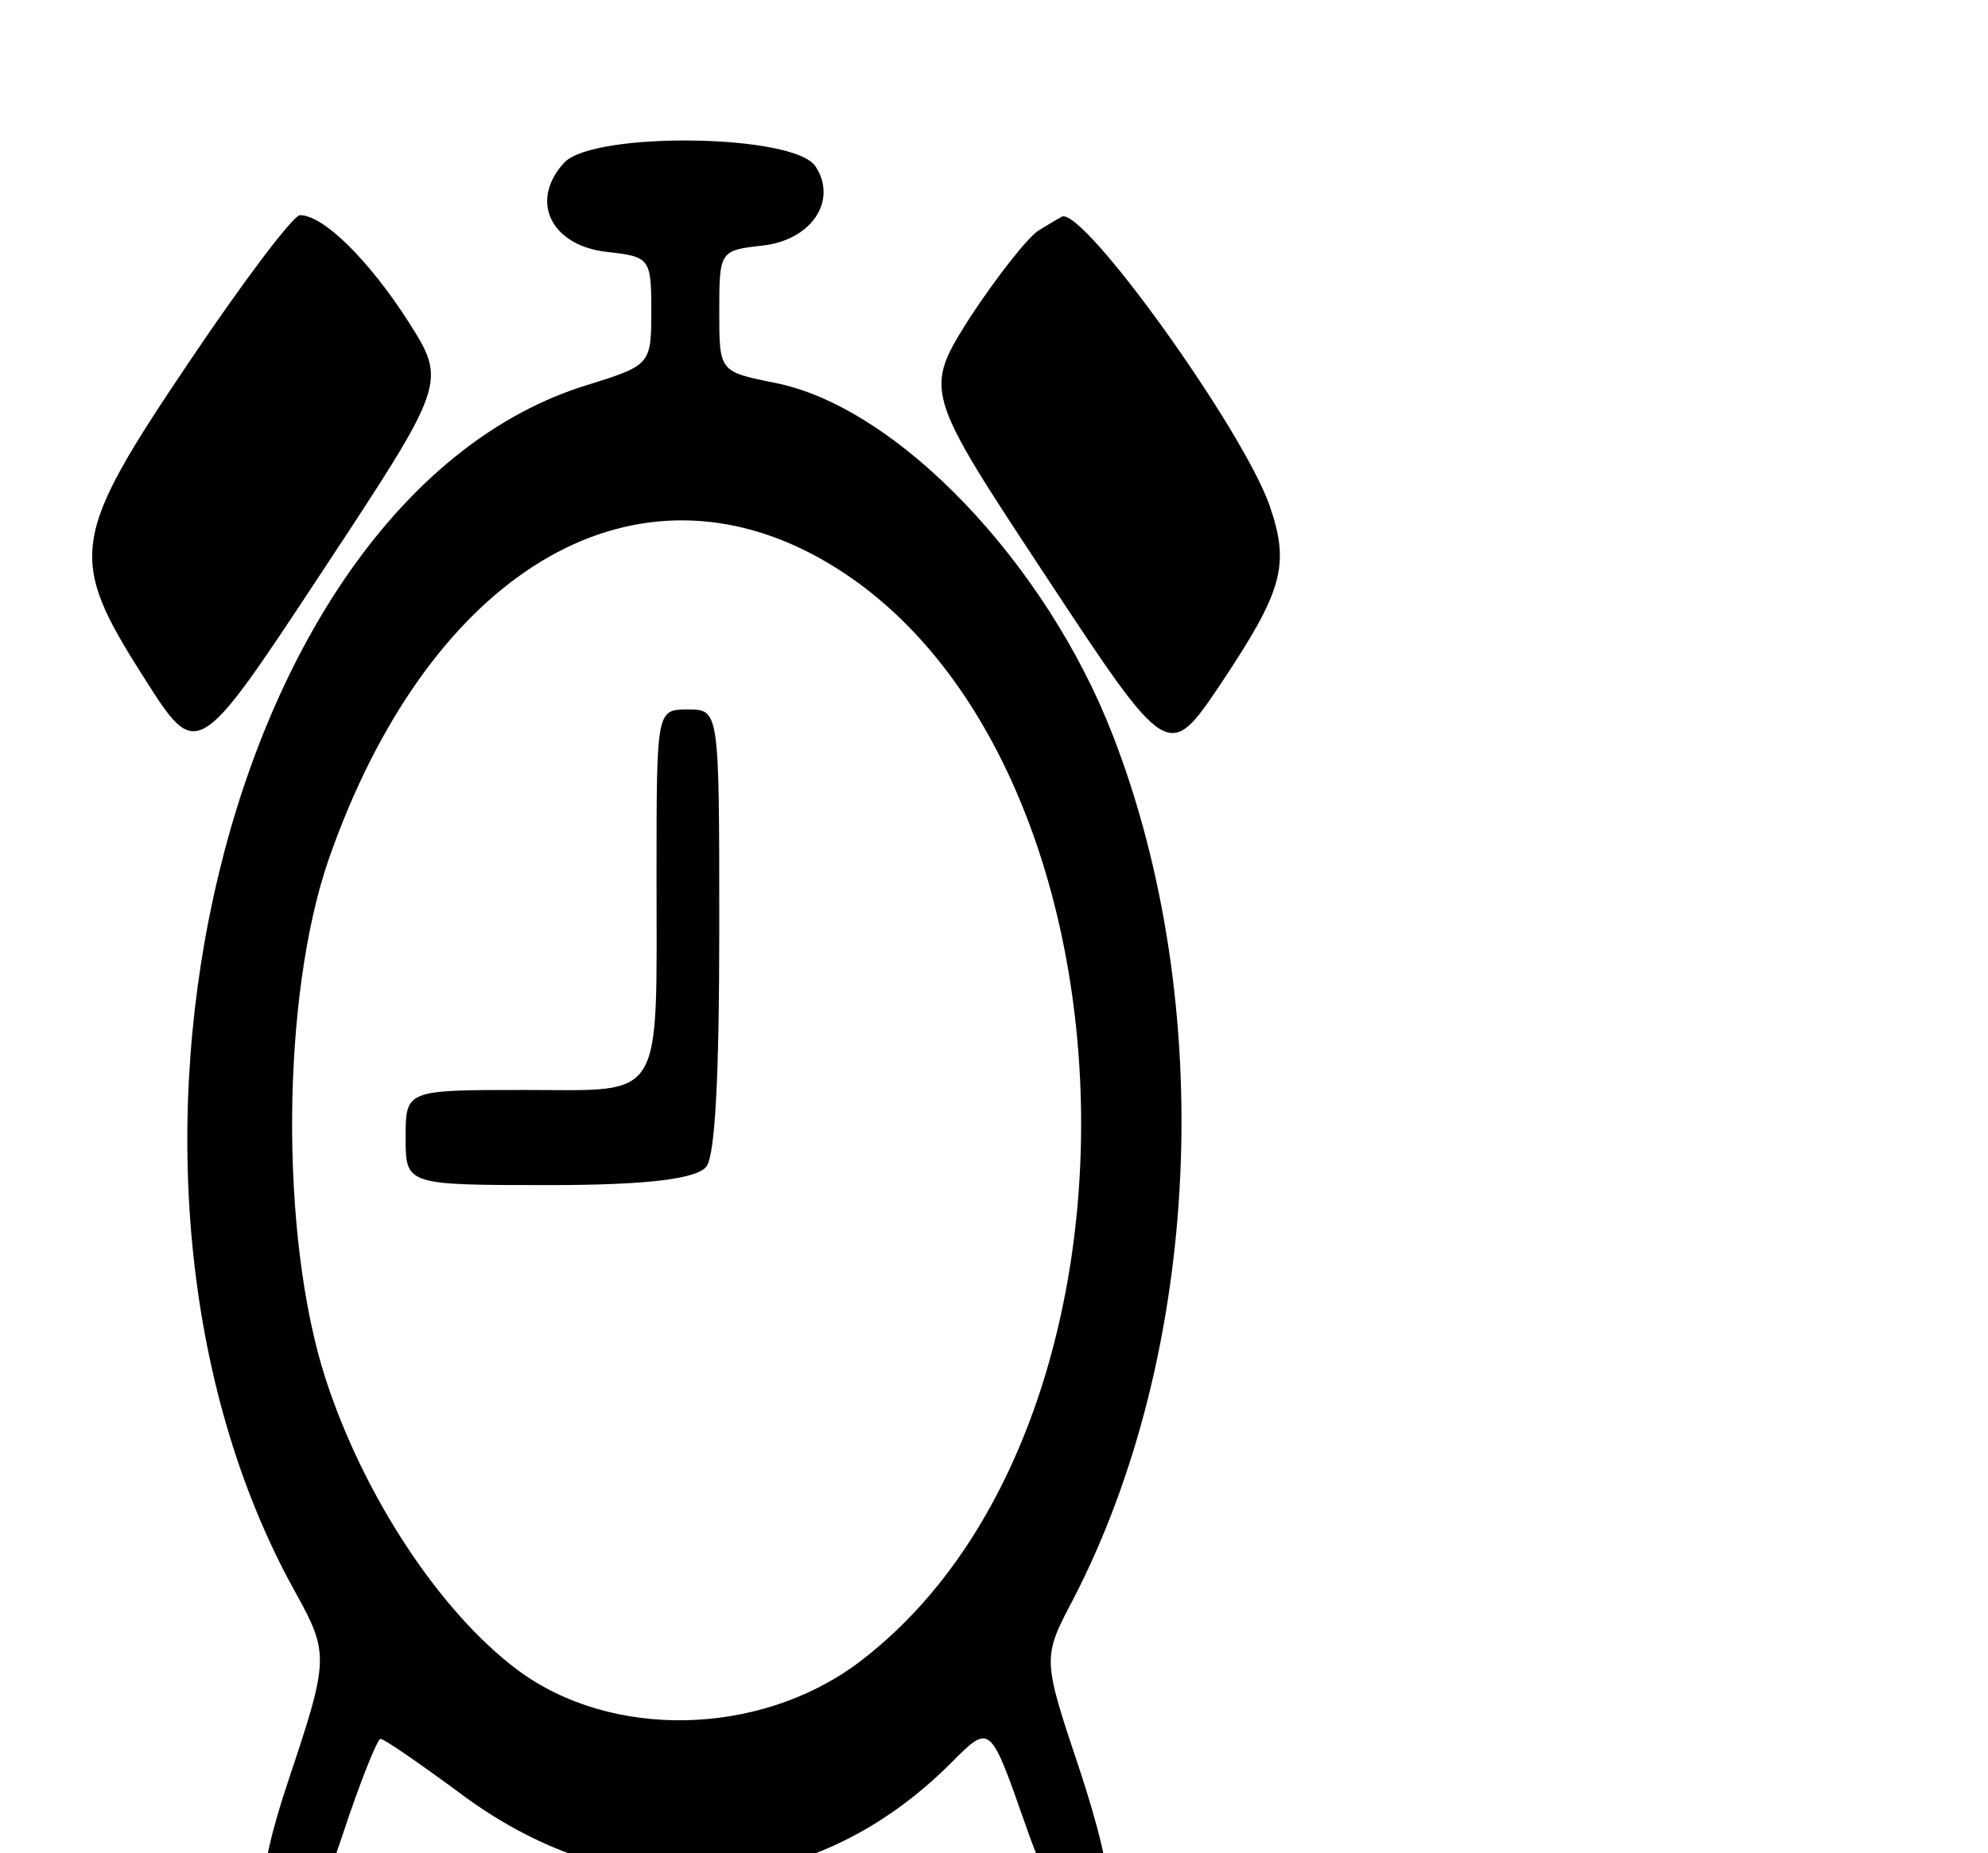
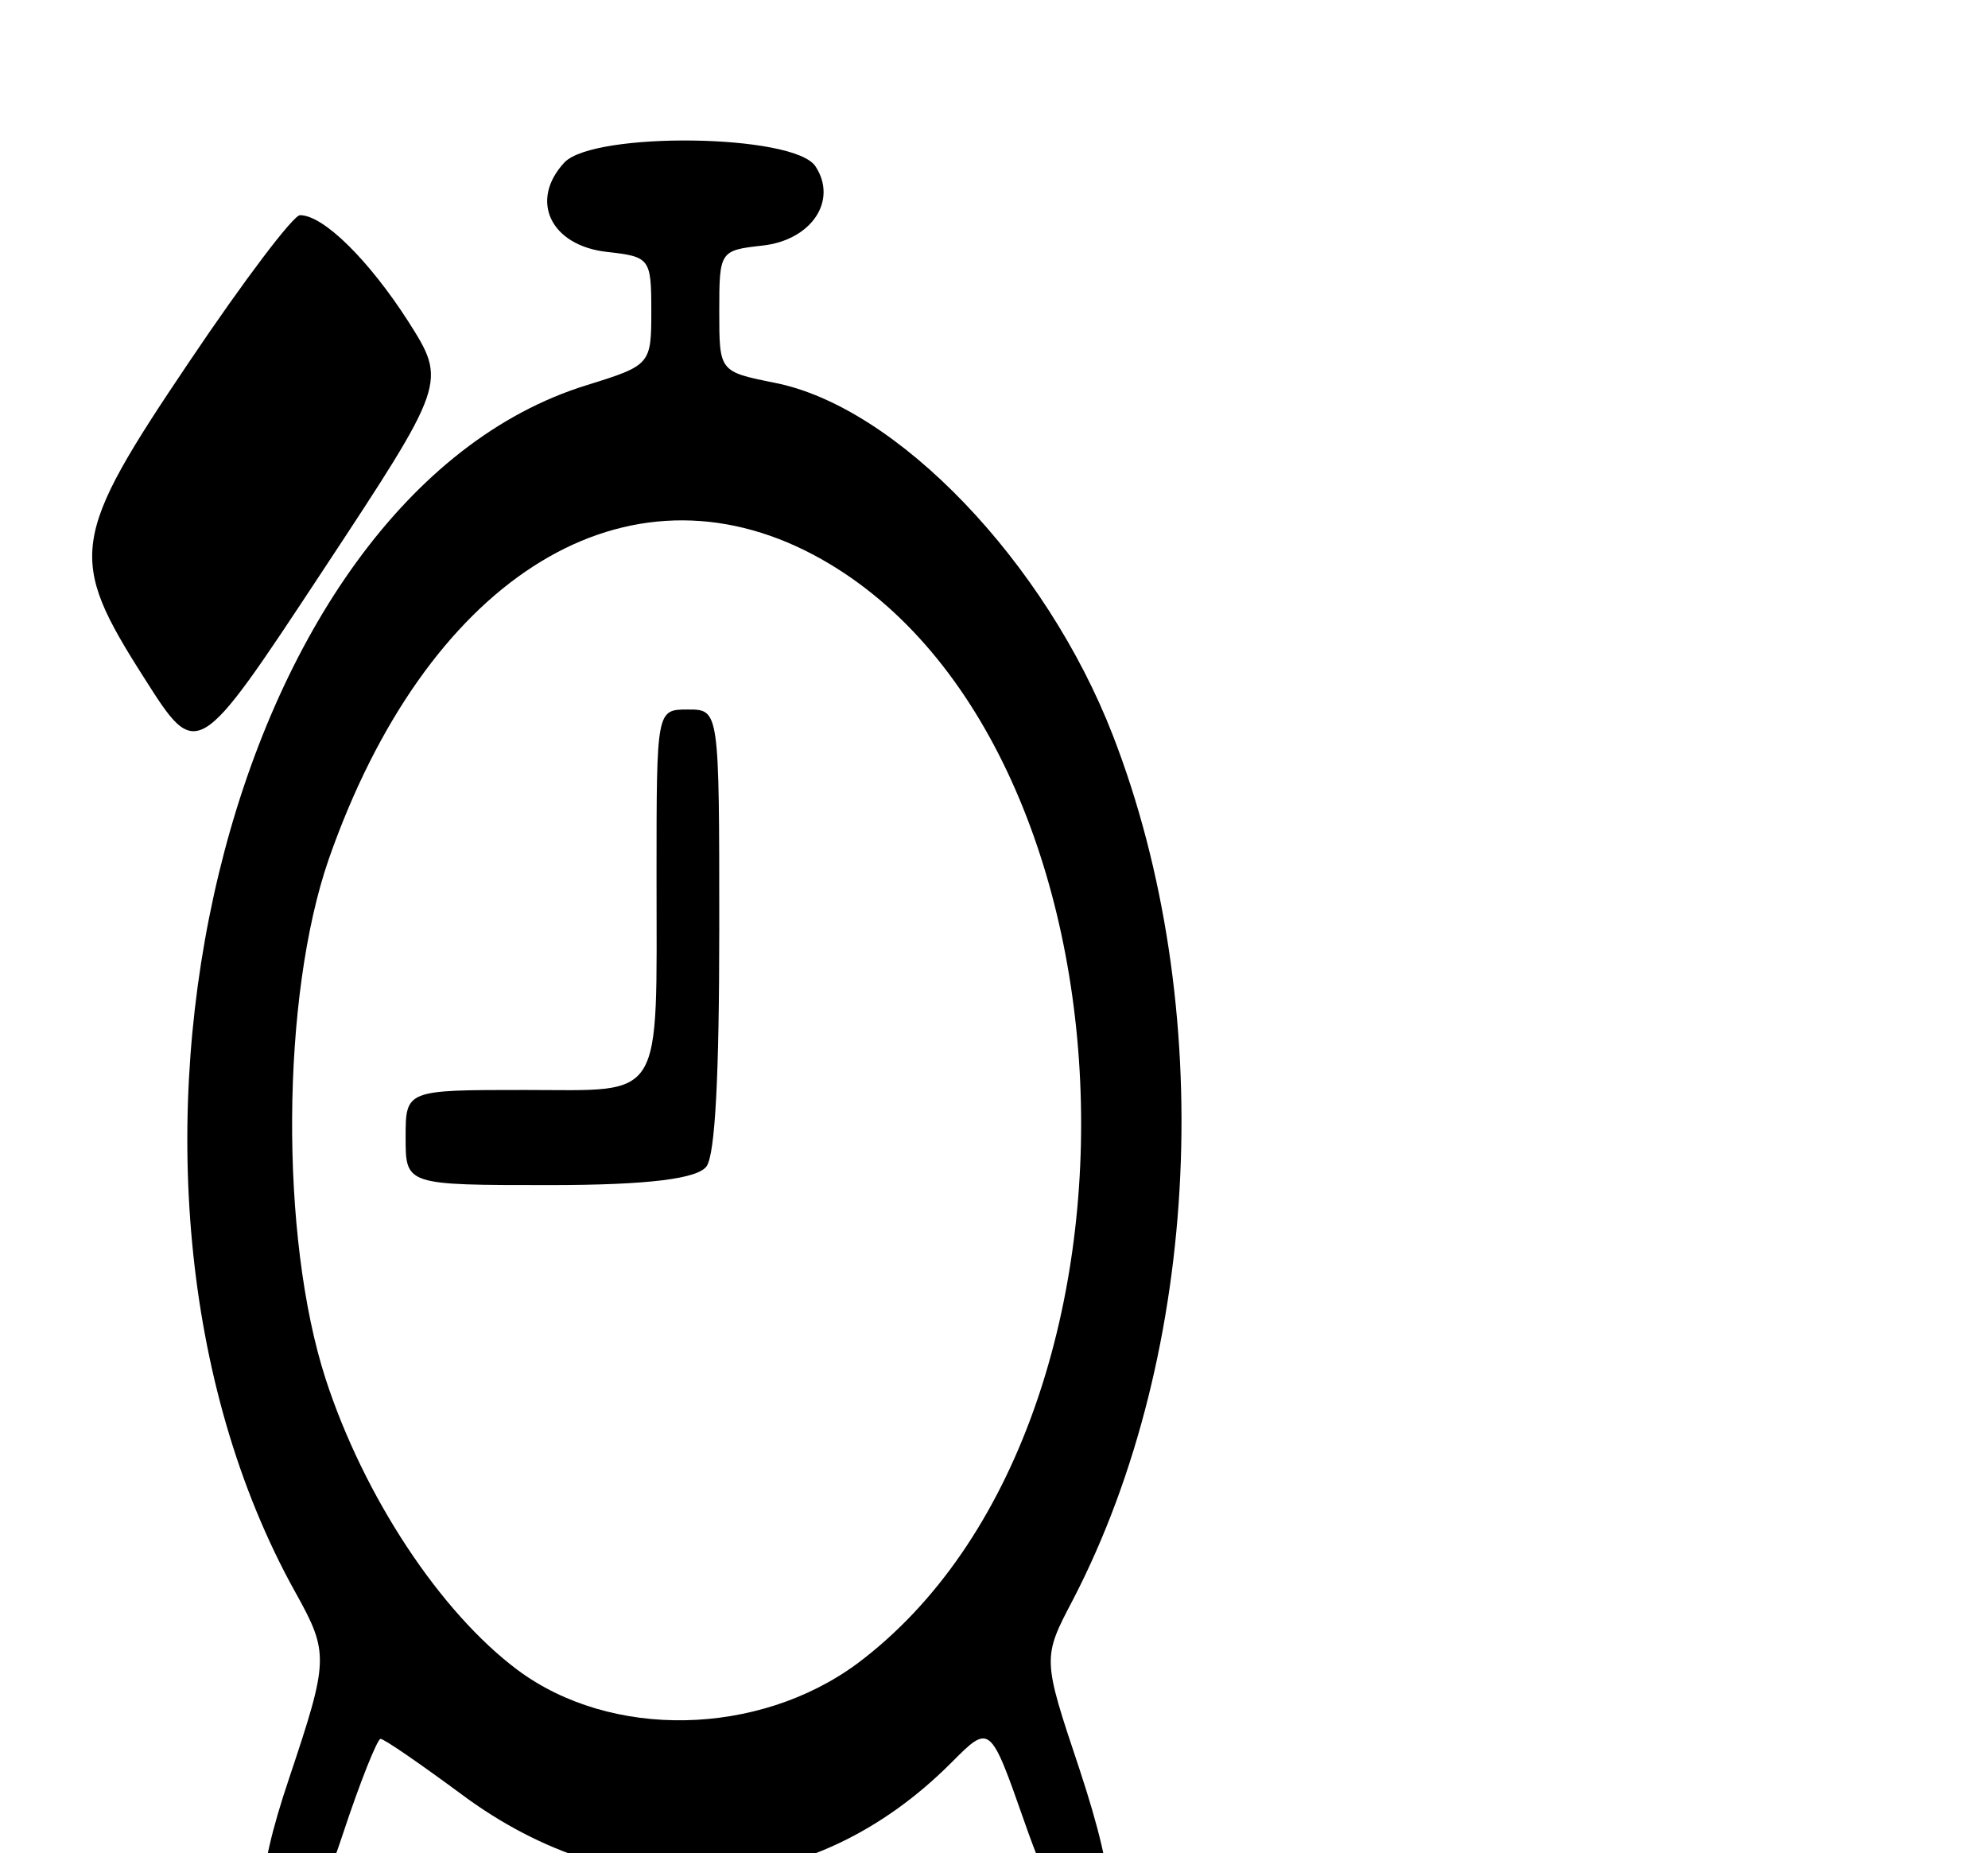
<svg xmlns="http://www.w3.org/2000/svg" width="100%" height="100%" viewBox="0 0 250 233" version="1.1" xml:space="preserve" style="fill-rule:evenodd;clip-rule:evenodd;stroke-linejoin:round;stroke-miterlimit:2;">
  <g transform="matrix(1,0,0,1,-2,0)">
    <g id="flexibility" transform="matrix(1.211,0,0,0.819,-293.434,105.829)">
      <rect x="244.828" y="-129.147" width="205.342" height="283.983" style="fill:none;" />
      <g transform="matrix(54.282,0,0,40.564,-13028.1,5122.5)">
        <g transform="matrix(0.001,0,0,0.003,244.298,-134.566)">
          <path d="M567,2155C338,2379 333,2403 480,2555C581,2660 581,2660 820,2421C1059,2182 1059,2182 985,2105C910,2028 823,1971 778,1971C765,1971 670,2054 567,2155Z" style="fill-rule:nonzero;" />
        </g>
        <g transform="matrix(0.001,0,0,0.003,244.298,-134.588)">
-           <path d="M2190,1998C2168,2008 2110,2057 2060,2107C1971,2200 1971,2200 2205,2434C2439,2668 2439,2668 2540,2569C2658,2452 2672,2420 2633,2345C2582,2249 2280,1971 2236,1980C2233,1981 2212,1989 2190,1998Z" style="fill-rule:nonzero;" />
-         </g>
+           </g>
        <g transform="matrix(0.001,0,0,0.003,244.298,-130.032)">
          <path d="M1284,393C1216,441 1257,498 1365,506C1447,512 1450,514 1450,580C1450,648 1449,649 1327,674C638,814 324,1669 769,2197C834,2274 833,2282 757,2432C690,2563 691,2622 759,2622C788,2622 816,2589 860,2502C893,2436 926,2382 932,2382C939,2382 1009,2414 1087,2452C1395,2603 1758,2588 2024,2412C2098,2363 2098,2363 2164,2487C2209,2572 2244,2614 2272,2618C2344,2628 2343,2568 2269,2420C2198,2280 2198,2280 2257,2206C2502,1894 2533,1456 2333,1116C2205,898 1920,701 1685,671C1580,657 1580,657 1580,581C1580,505 1581,504 1663,498C1757,491 1807,441 1764,398C1723,357 1341,354 1284,393ZM1745,883C2398,1098 2460,1983 1844,2287C1655,2379 1373,2383 1194,2295C1046,2222 900,2076 827,1928C739,1749 742,1445 833,1272C1018,923 1387,766 1745,883Z" style="fill-rule:nonzero;" />
        </g>
        <g transform="matrix(0.001,0,0,0.003,244.298,-130.742)">
          <path d="M1460,1528C1460,1819 1477,1800 1208,1800C980,1800 980,1800 980,1860C980,1920 980,1920 1256,1920C1444,1920 1540,1912 1556,1896C1572,1880 1580,1784 1580,1596C1580,1320 1580,1320 1520,1320C1460,1320 1460,1320 1460,1528Z" style="fill-rule:nonzero;" />
        </g>
      </g>
    </g>
  </g>
</svg>